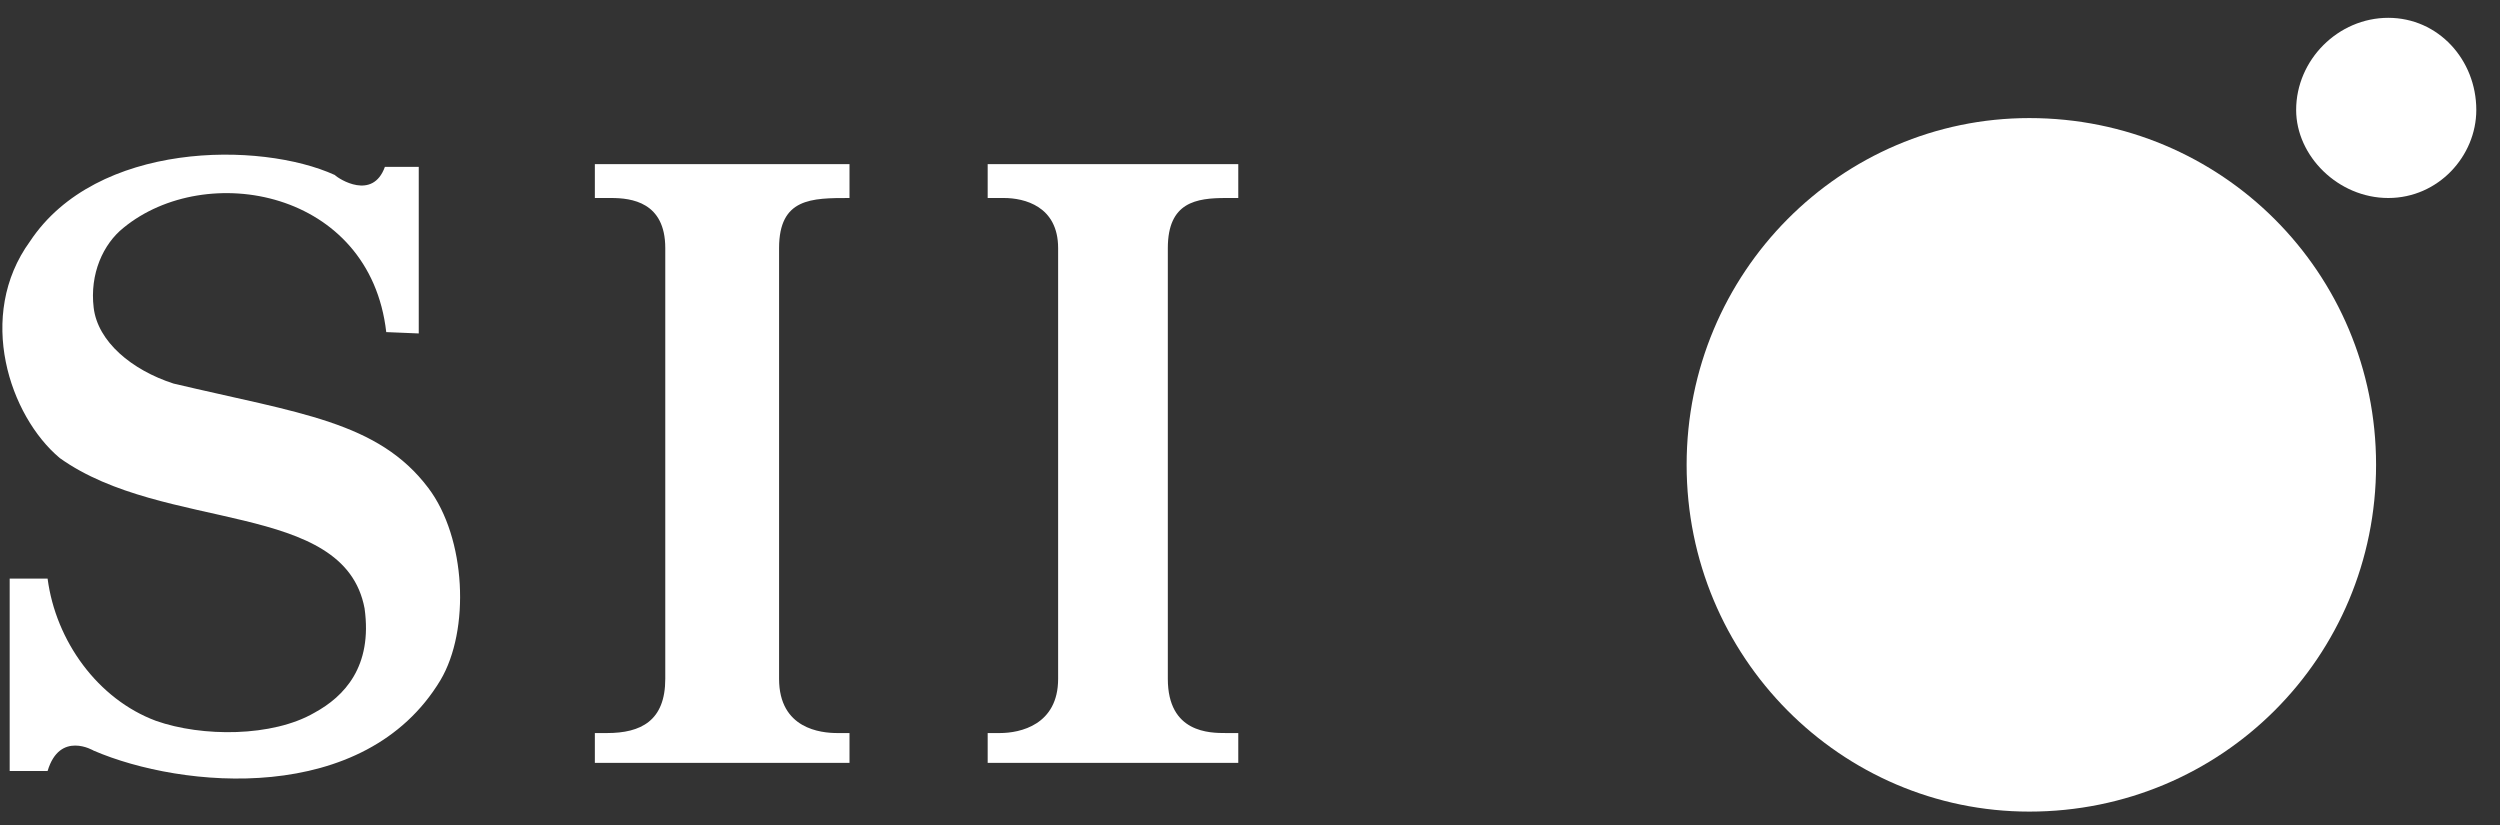
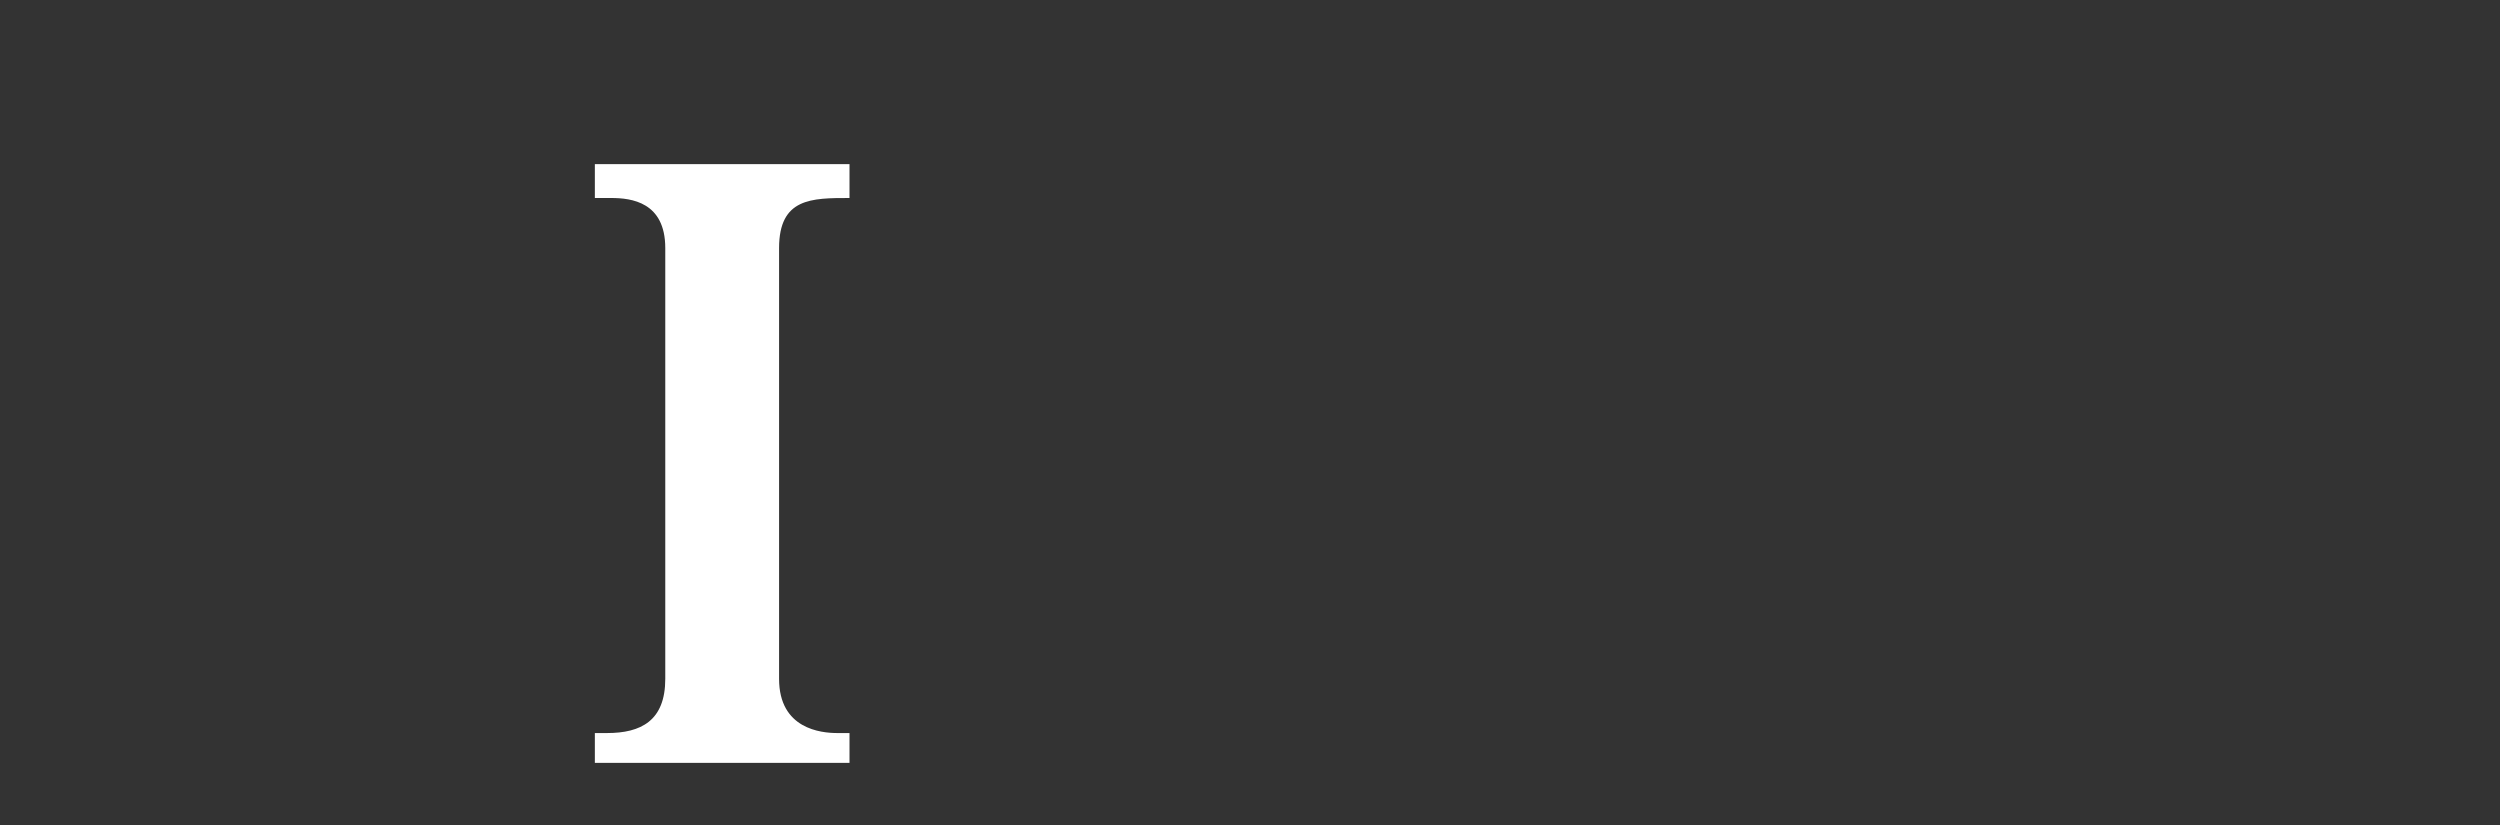
<svg xmlns="http://www.w3.org/2000/svg" width="100" height="33" viewBox="0 0 100 33" fill="none">
  <rect x="0" y="0" width="100" height="33" fill="#333333" stroke="none" />
-   <path fill-rule="evenodd" clip-rule="evenodd" d="M15.45 13.284C14.8 7.595 8.244 6.403 4.939 9.112C4.126 9.762 3.584 10.954 3.747 12.309C3.909 13.663 5.264 14.801 6.943 15.343C11.982 16.535 15.125 16.86 17.13 19.515C18.647 21.519 18.809 25.204 17.617 27.209C14.583 32.247 7.268 31.543 3.747 30.026C3.747 30.026 2.392 29.213 1.904 30.839H0.387V23.145H1.904C2.23 25.637 3.909 27.967 6.239 28.834C8.081 29.484 10.899 29.484 12.578 28.509C13.77 27.859 14.908 26.667 14.583 24.337C13.77 20.002 6.564 21.303 2.392 18.323C0.387 16.643 -0.967 12.634 1.2 9.654C3.855 5.644 10.411 5.644 13.391 6.999C13.554 7.161 14.908 8.028 15.396 6.674H16.75V13.338L15.45 13.284Z" fill="white" />
  <path fill-rule="evenodd" clip-rule="evenodd" d="M23.794 29.322H24.282C25.636 29.322 26.611 28.834 26.611 27.154V9.924C26.611 8.082 25.257 7.92 24.444 7.92H23.794V6.565H33.98V7.92C32.463 7.92 31.163 7.92 31.163 9.924V27.154C31.163 29.159 32.842 29.322 33.492 29.322H33.98V30.514H23.794V29.322Z" fill="white" />
-   <path fill-rule="evenodd" clip-rule="evenodd" d="M49.531 7.92H49.043C47.851 7.92 46.713 8.082 46.713 9.924V27.154C46.713 29.322 48.393 29.322 49.043 29.322H49.531V30.514H39.507V29.322H39.995C40.807 29.322 42.325 28.996 42.325 27.154V9.924C42.325 8.245 40.97 7.92 40.157 7.92H39.507V6.565H49.531V7.92Z" fill="white" />
-   <path fill-rule="evenodd" clip-rule="evenodd" d="M81.173 32.464C88.867 32.464 95.043 26.288 95.043 18.594C95.043 10.9 88.867 4.723 81.173 4.723C73.642 4.723 67.465 10.9 67.465 18.594C67.465 26.288 73.642 32.464 81.173 32.464Z" fill="white" />
-   <path fill-rule="evenodd" clip-rule="evenodd" d="M95.531 7.92C97.535 7.92 99.052 6.24 99.052 4.398C99.052 2.393 97.535 0.713 95.531 0.713C93.526 0.713 91.846 2.393 91.846 4.398C91.846 6.24 93.526 7.92 95.531 7.92Z" fill="white" />
</svg>